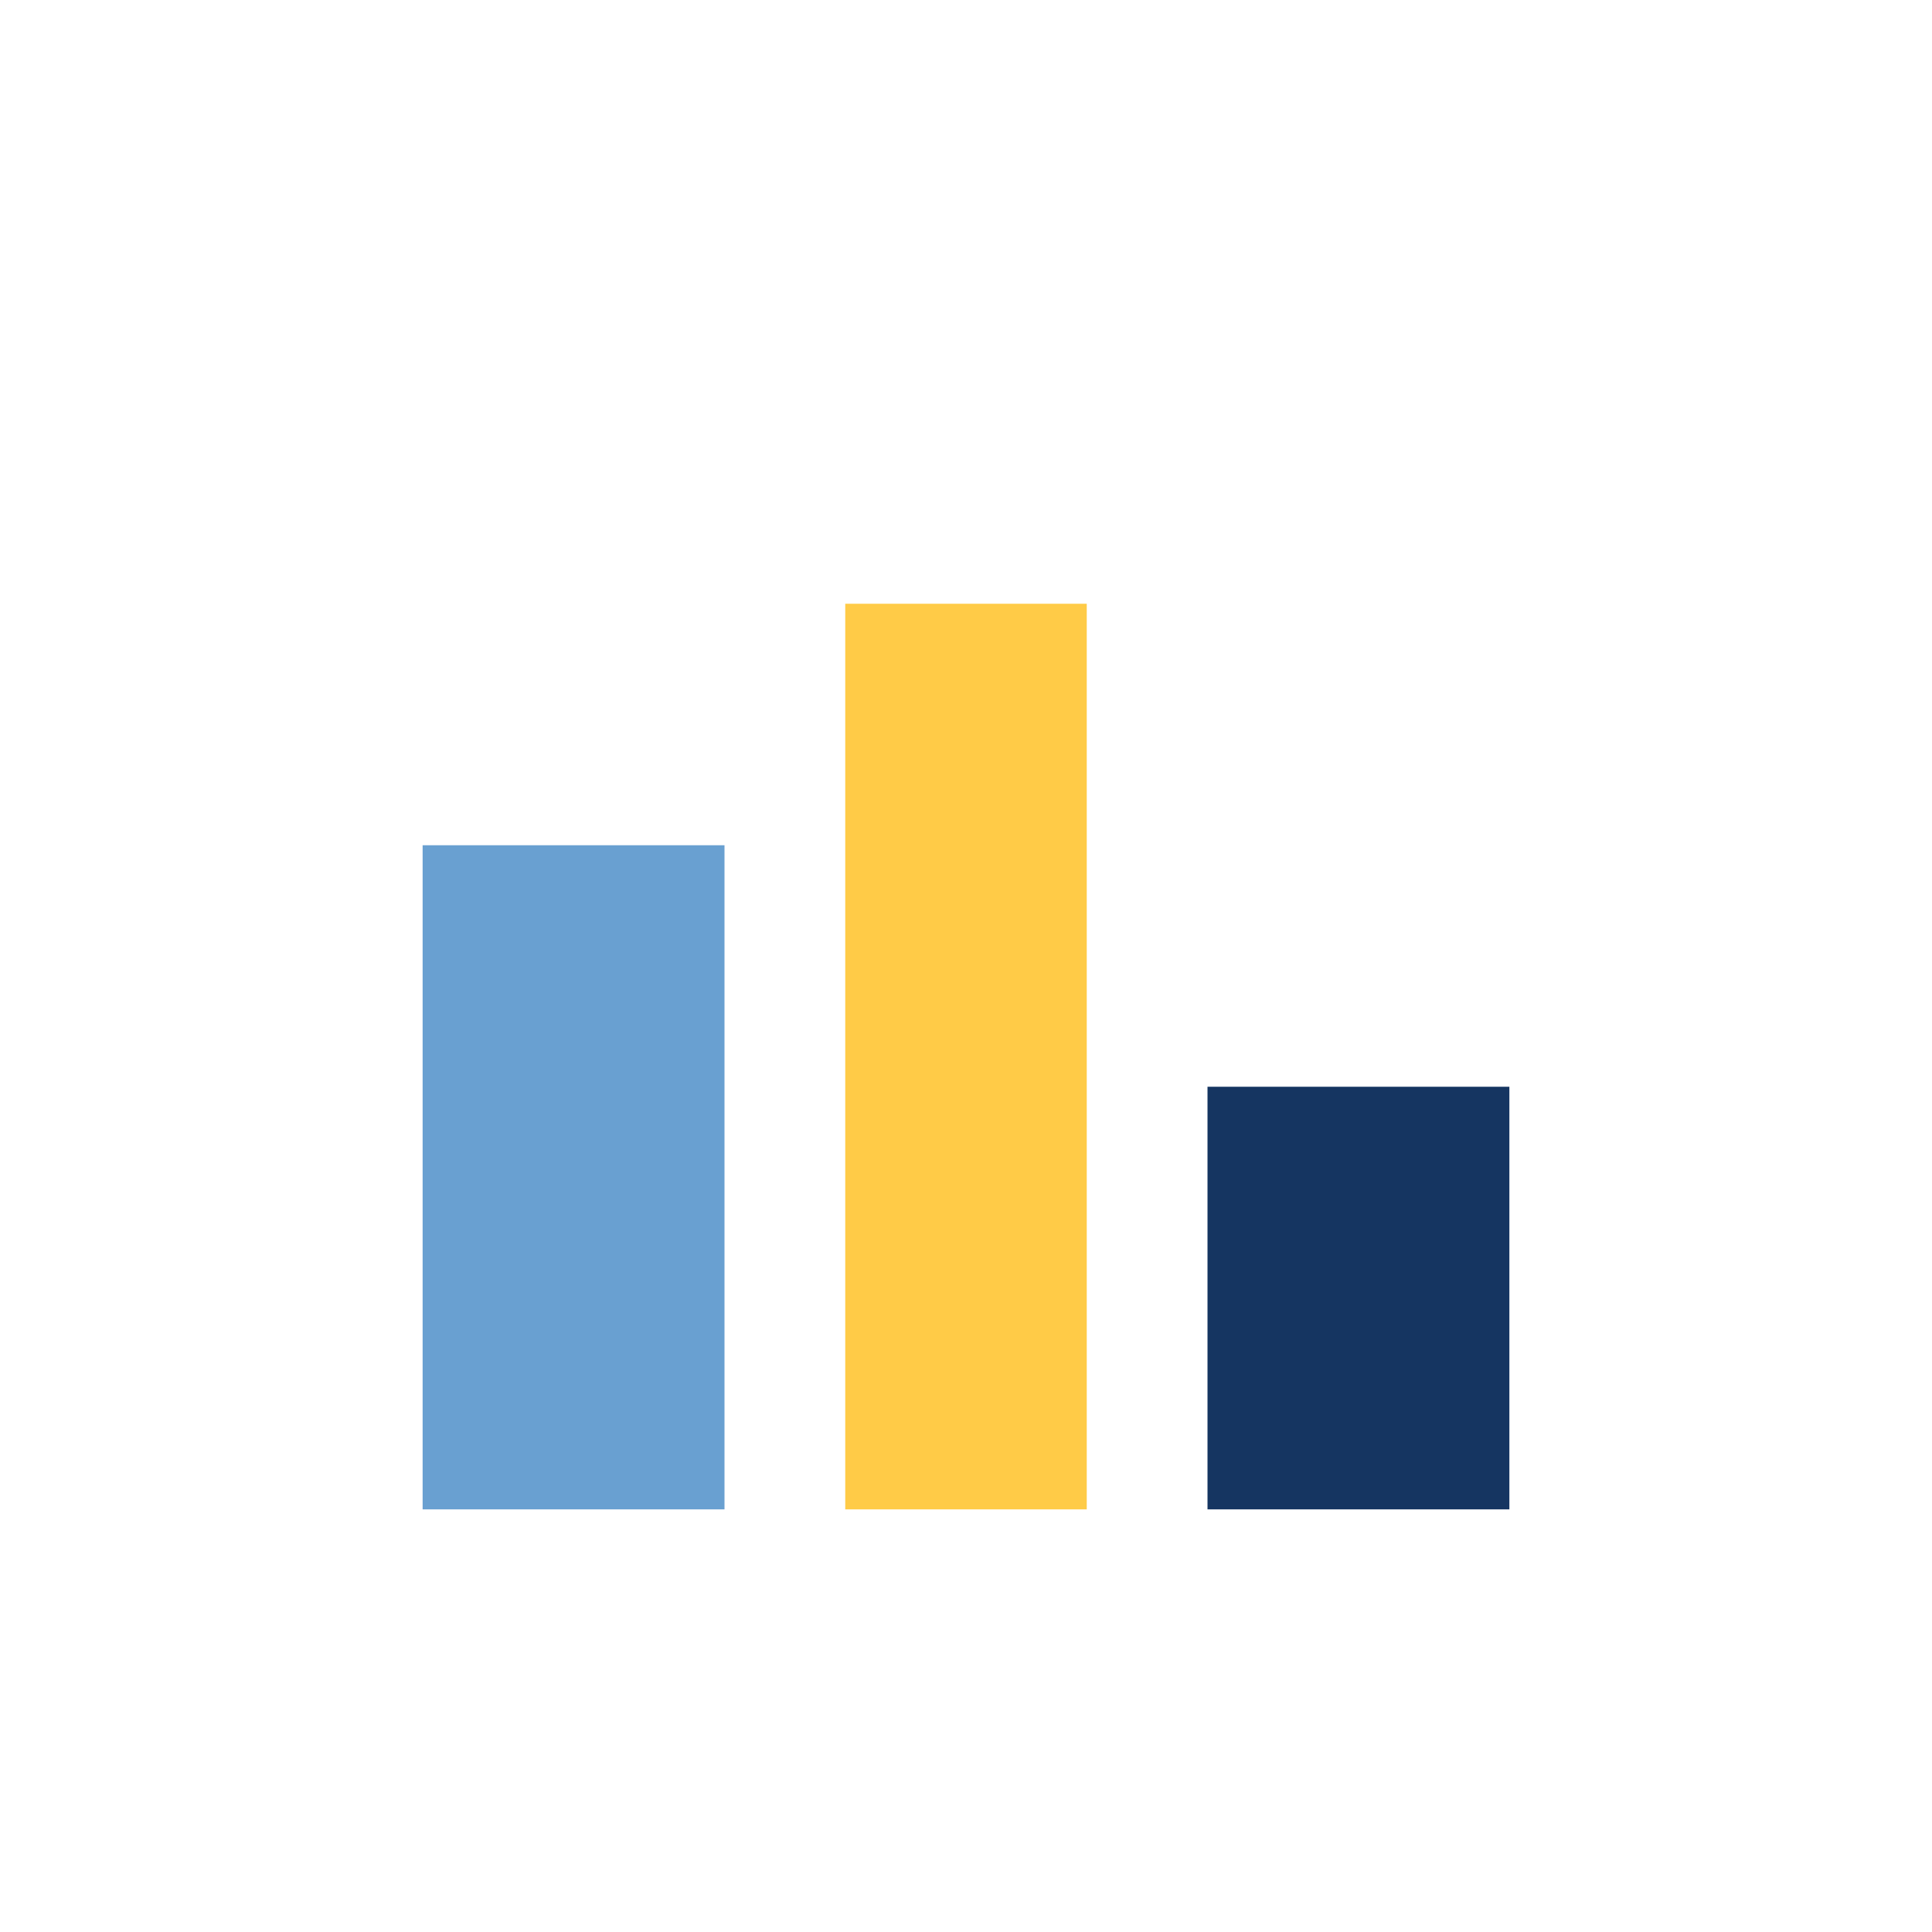
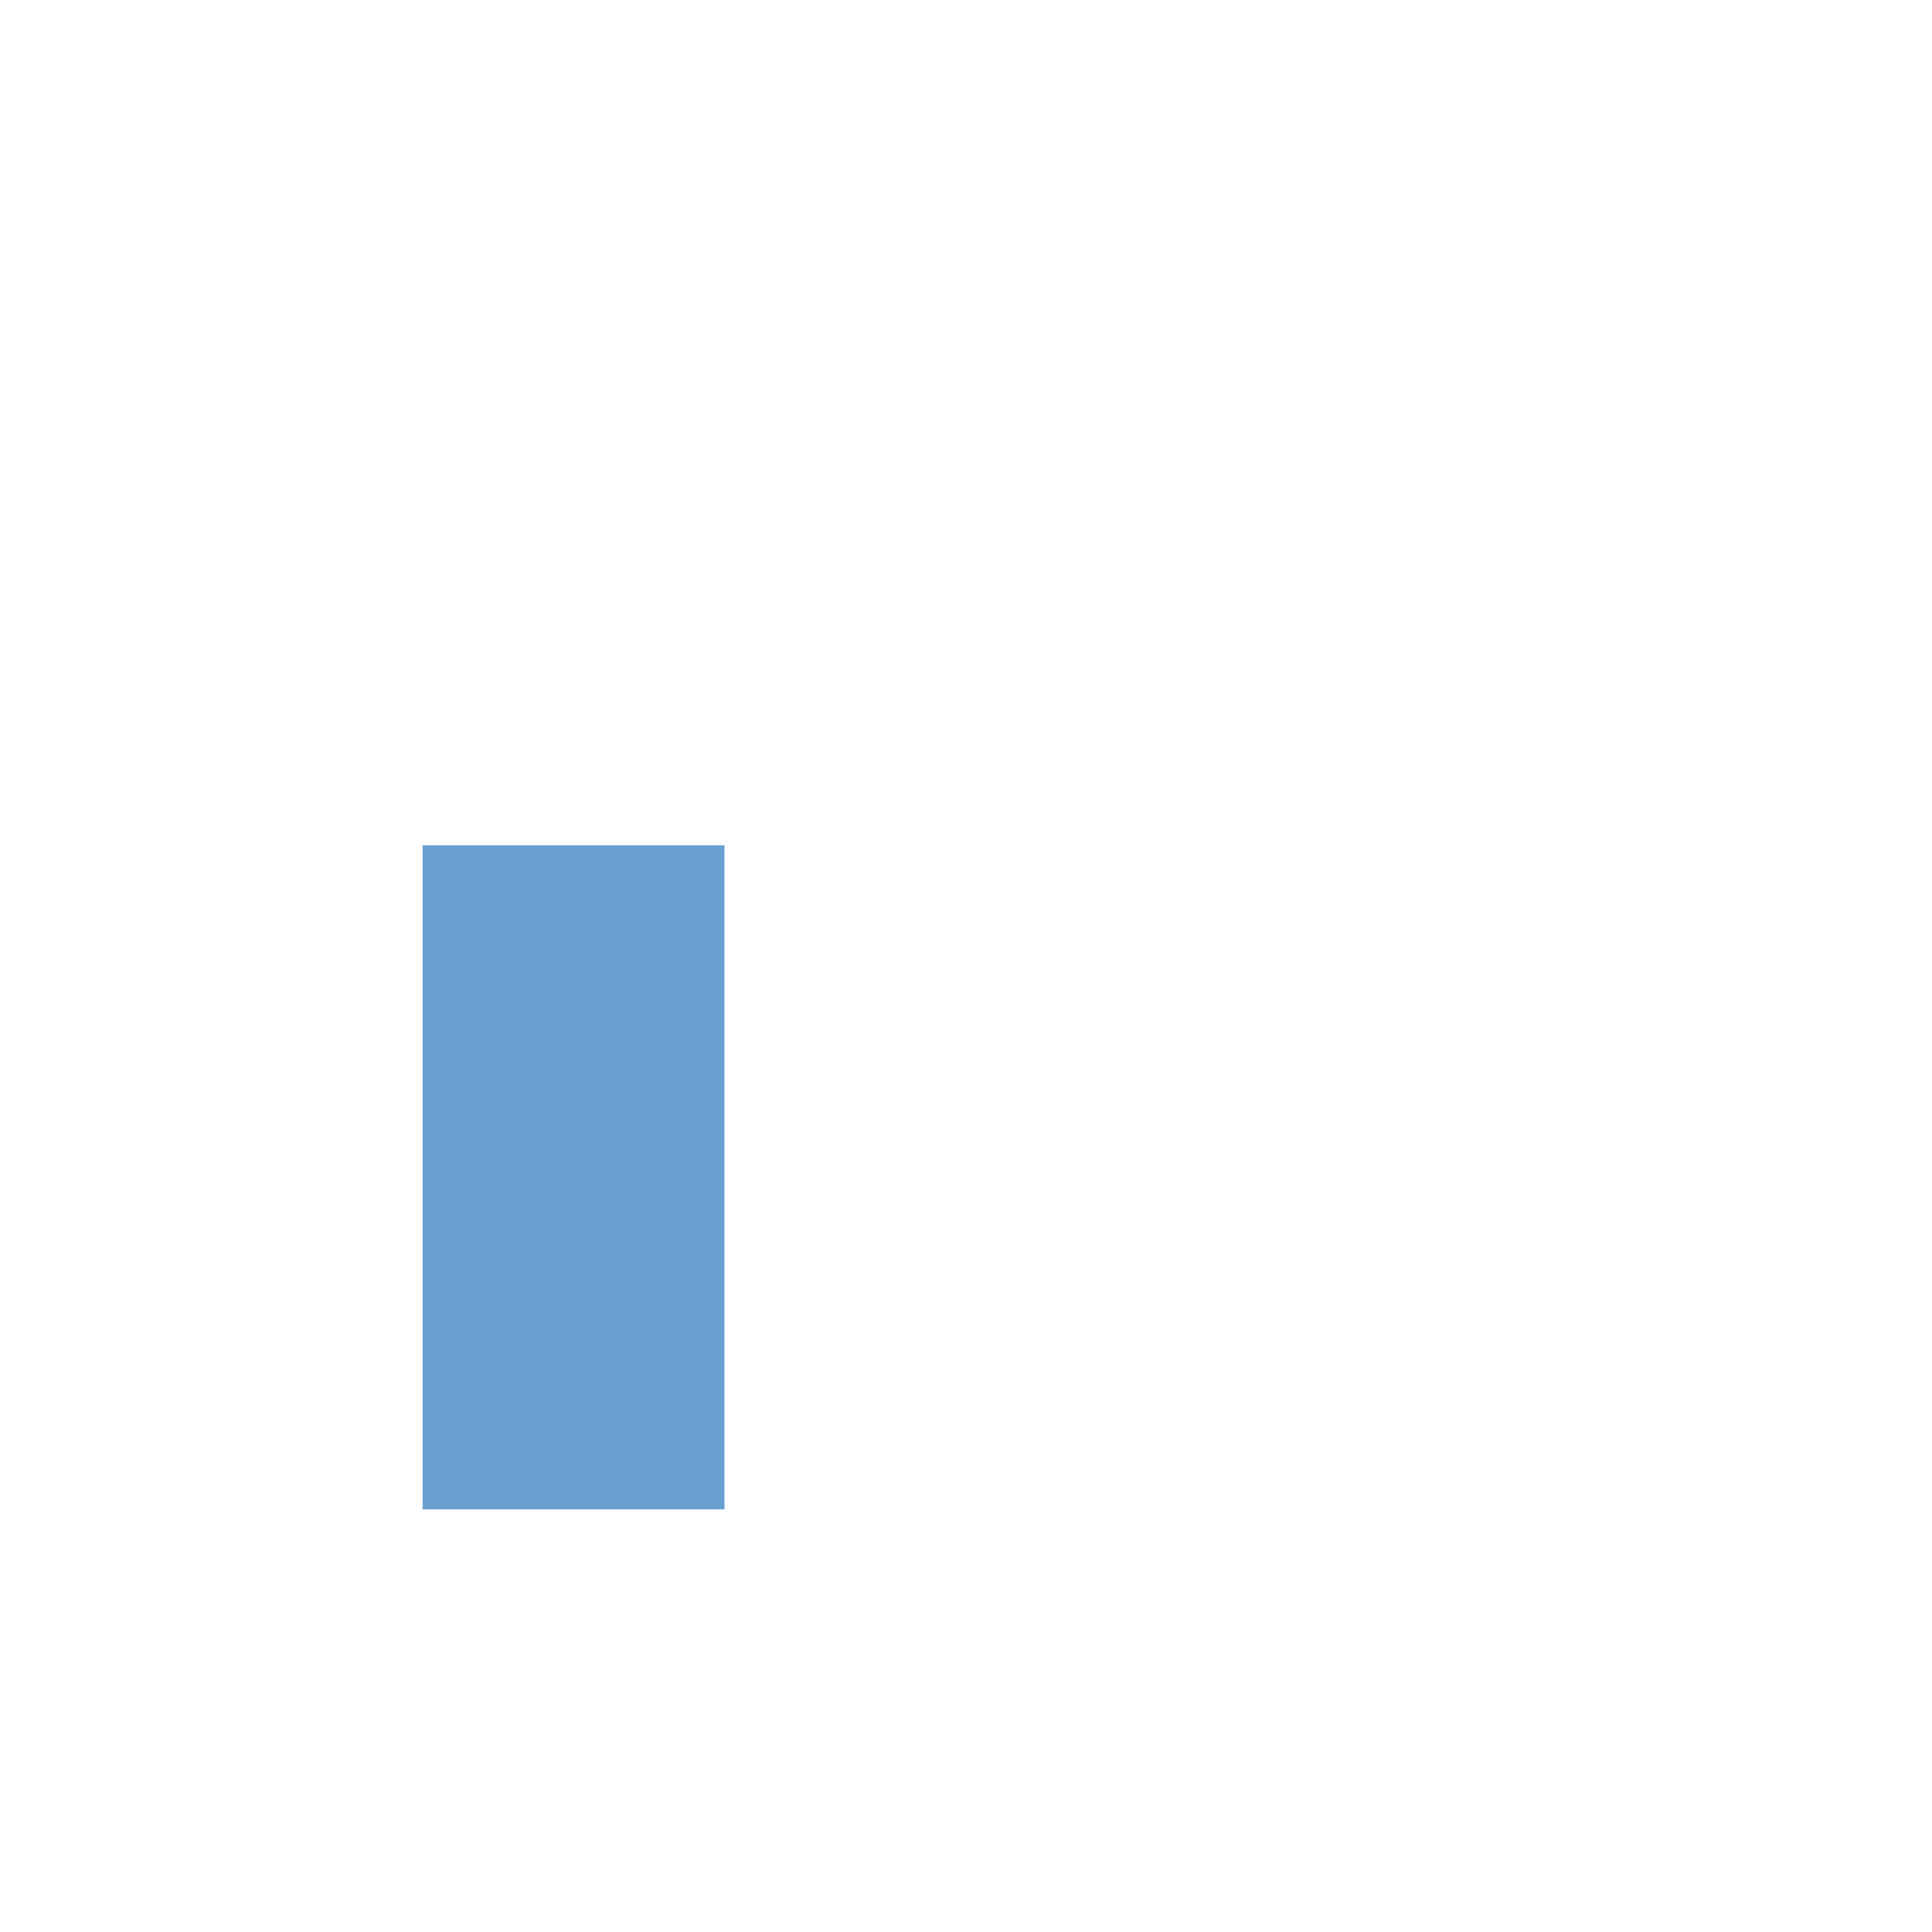
<svg xmlns="http://www.w3.org/2000/svg" width="32" height="32" viewBox="0 0 32 32">
  <rect x="7" y="14" width="5" height="11" fill="#69A0D1" />
-   <rect x="14" y="10" width="4" height="15" fill="#FFCB47" />
-   <rect x="20" y="18" width="5" height="7" fill="#153561" />
</svg>